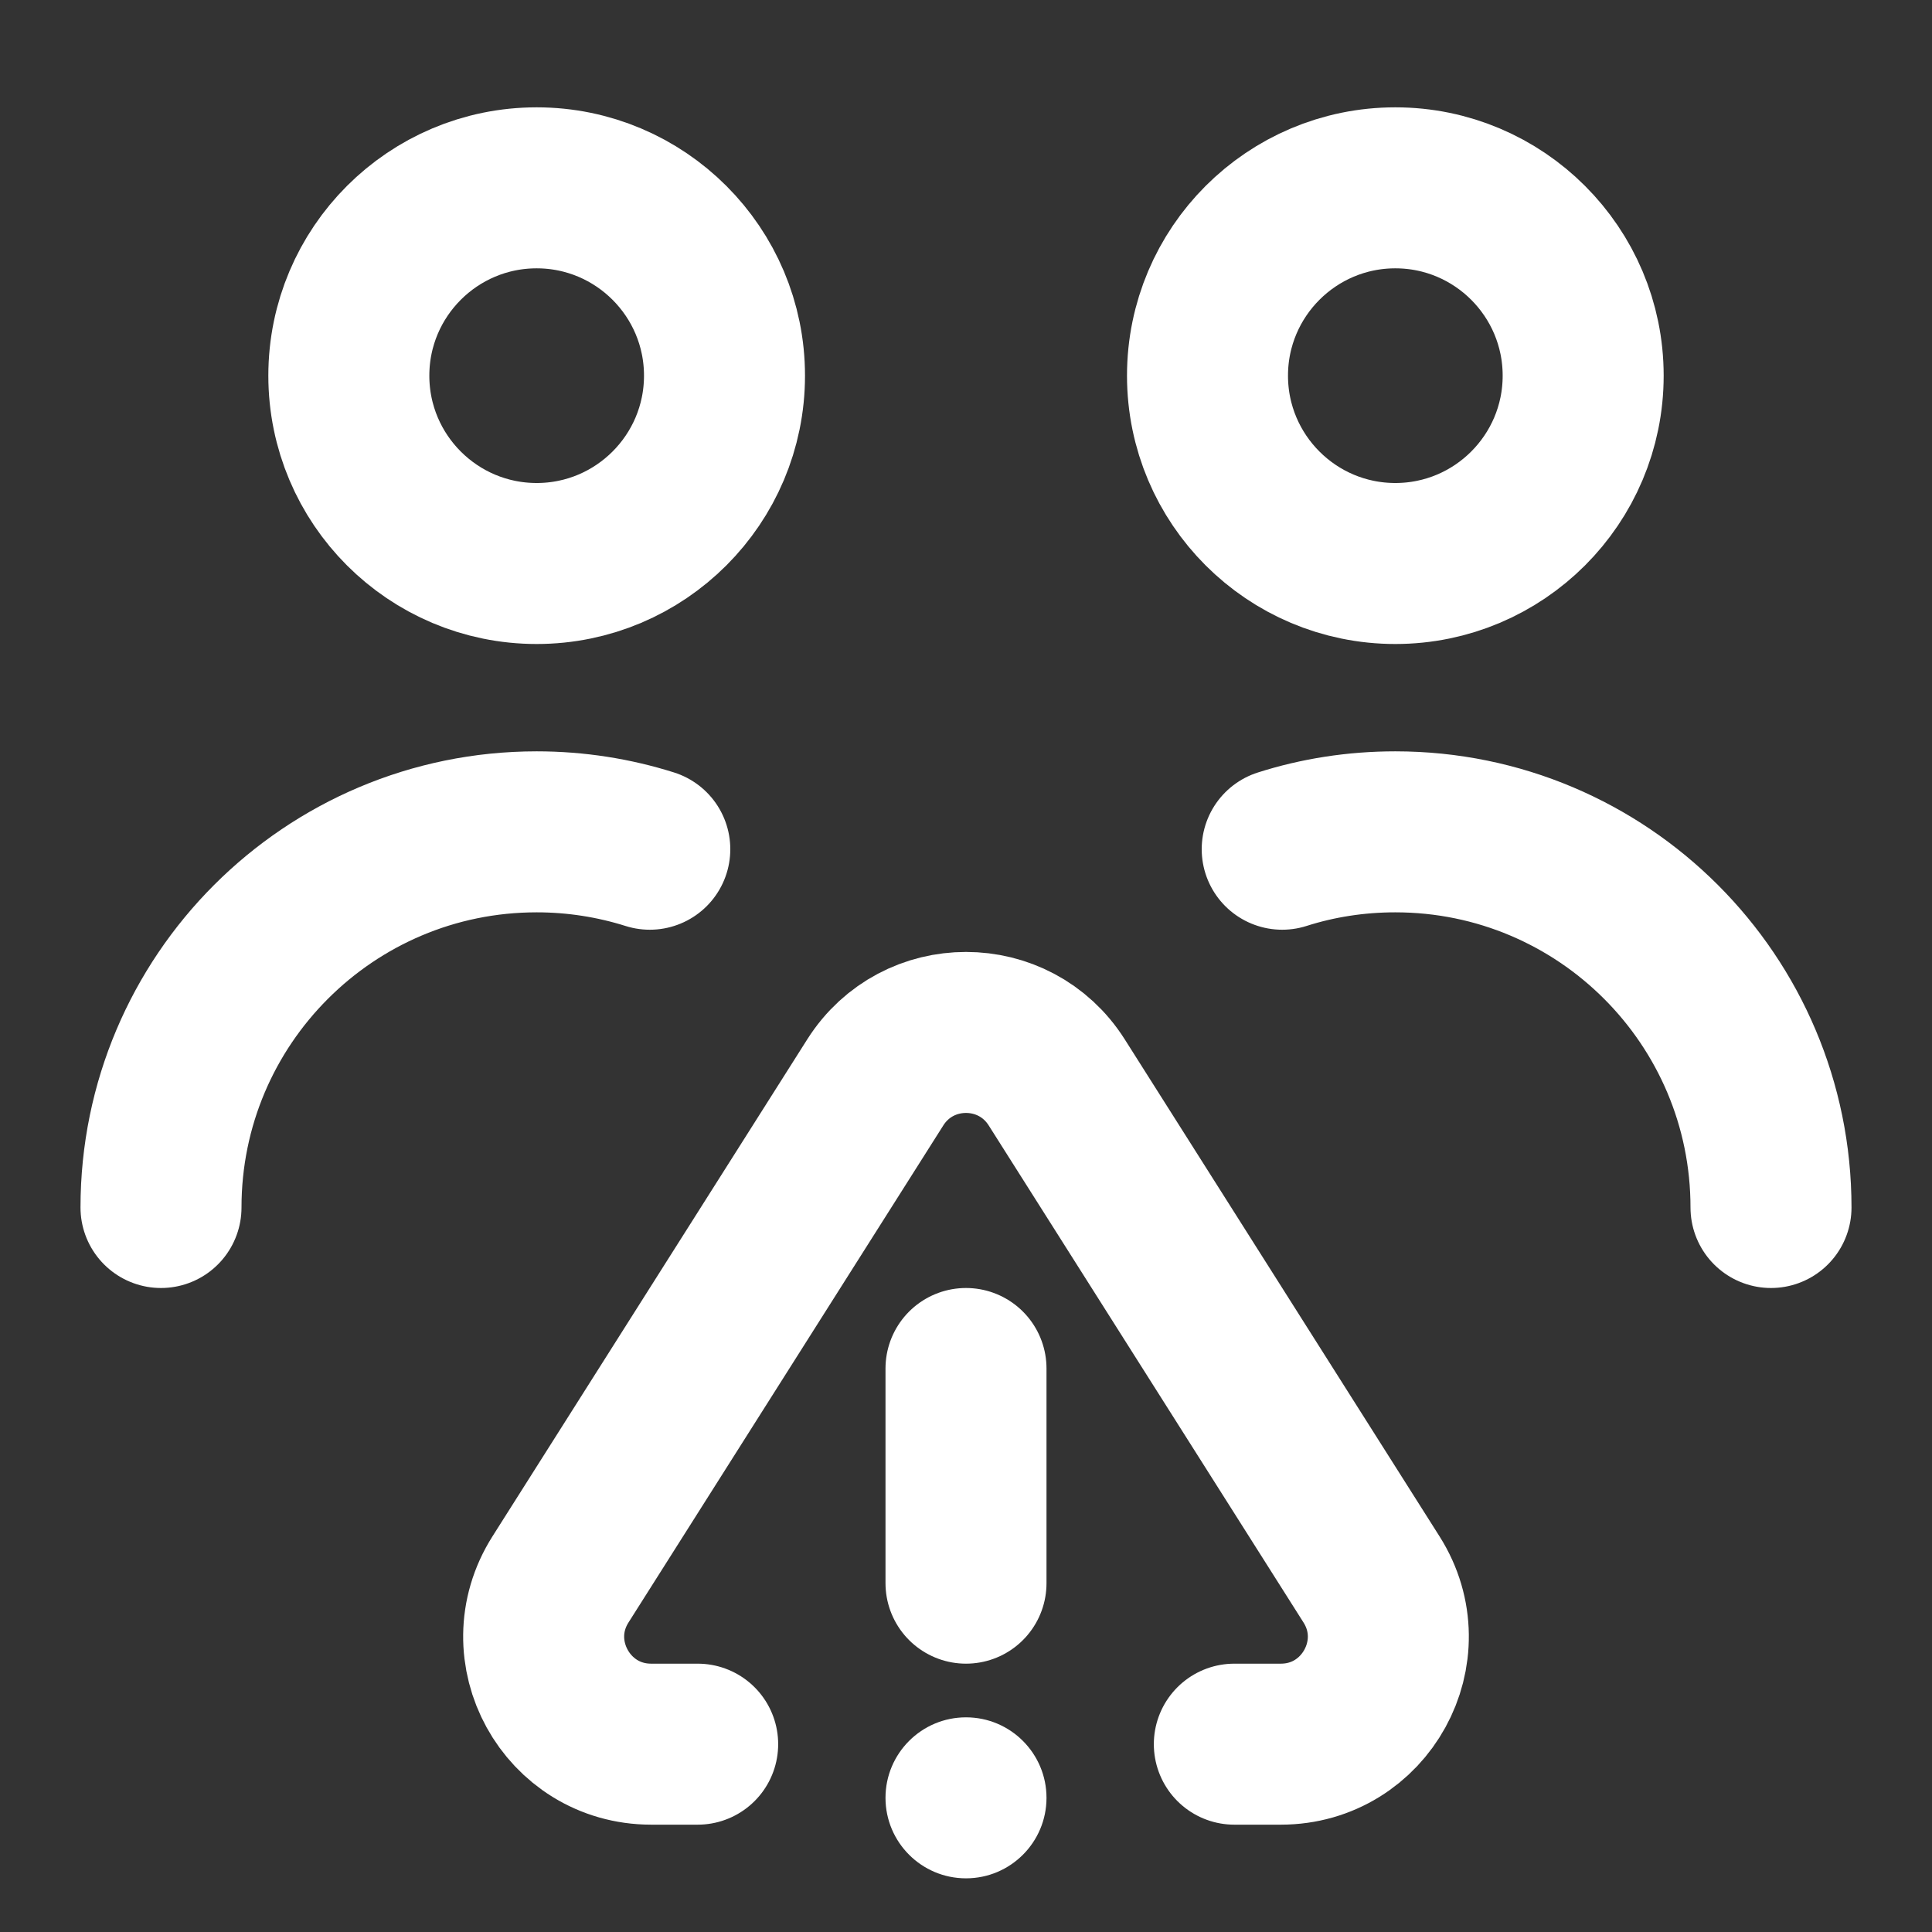
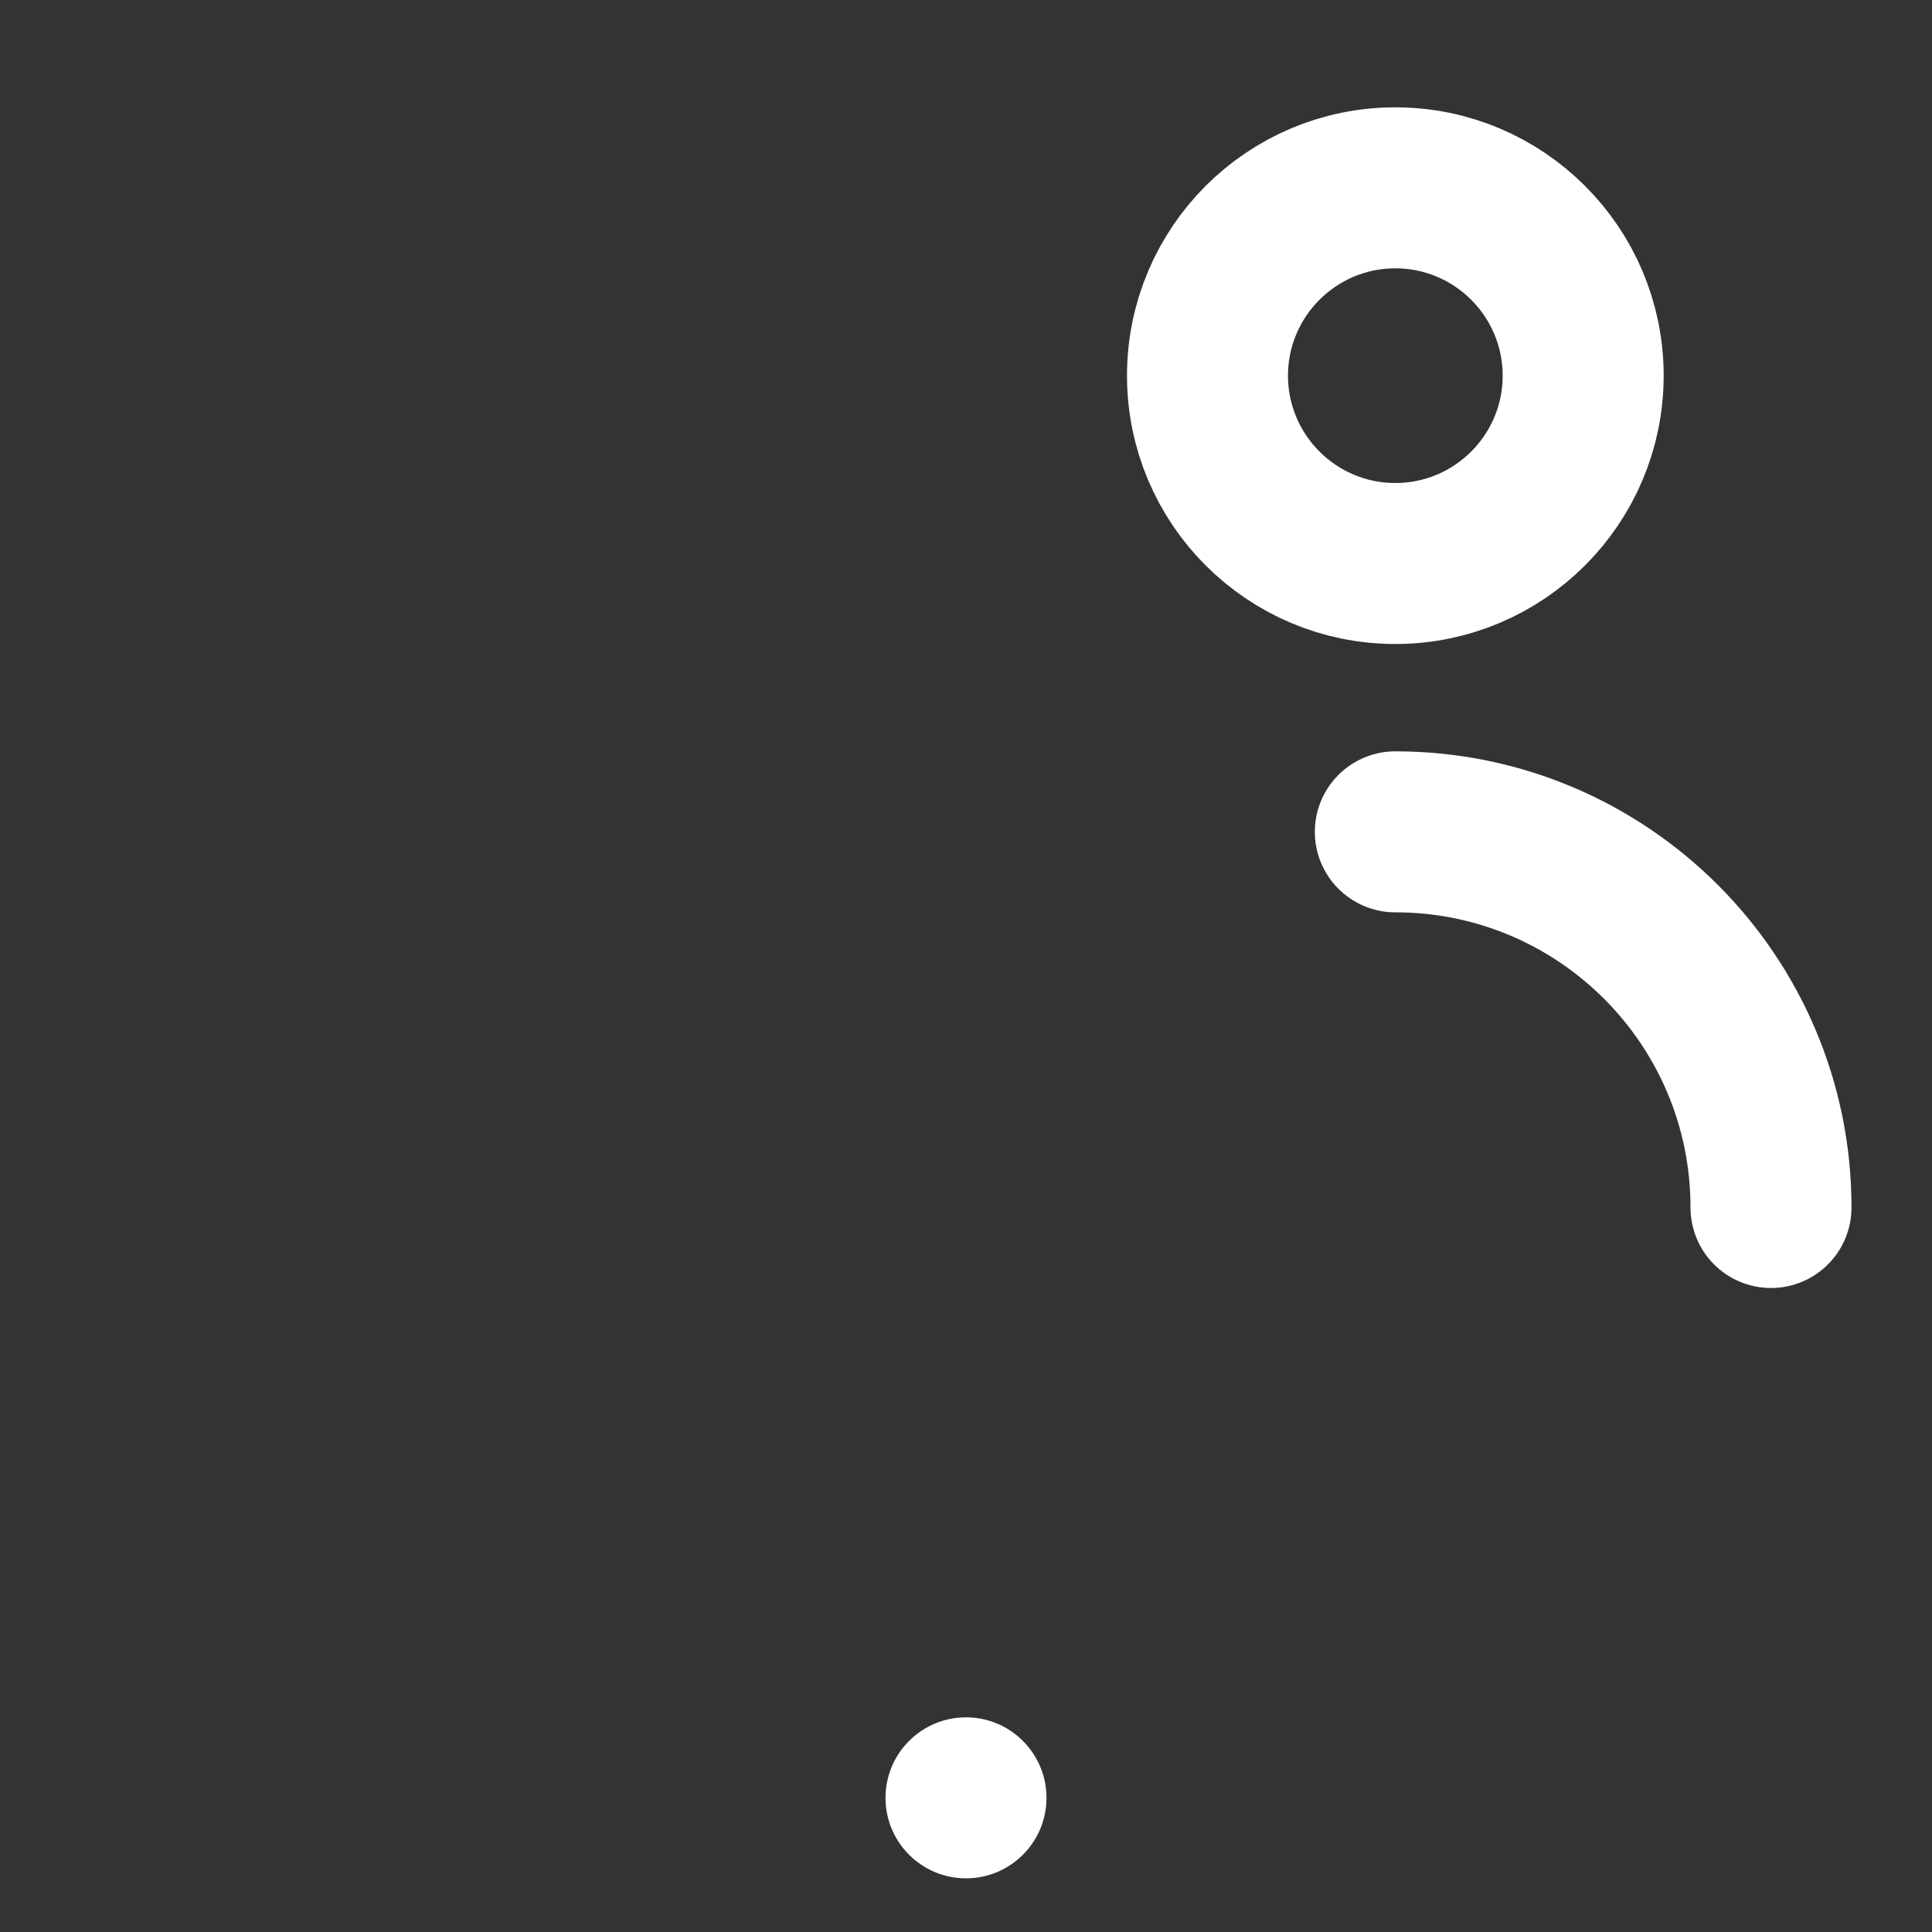
<svg xmlns="http://www.w3.org/2000/svg" height="18" width="18" viewBox="0 0 18 18">
  <rect x="0" y="0" width="18" height="18" fill="#333333" stroke="none" />
  <title>18 people alert</title>
  <g stroke-linecap="round" stroke-width="1.5" fill="none" stroke="#ffffff" stroke-linejoin="round" class="nc-icon-wrapper">
-     <path d="M5 5.25C5.966 5.25 6.75 4.466 6.75 3.5C6.75 2.534 5.966 1.75 5 1.75C4.034 1.75 3.25 2.534 3.25 3.5C3.25 4.466 4.034 5.25 5 5.25Z" />
-     <path d="M6.054 7.912C5.721 7.807 5.367 7.75 5 7.75C3.067 7.75 1.5 9.317 1.5 11.25" />
    <path d="M14.75 3.5C14.75 2.534 13.966 1.75 13 1.75C12.034 1.75 11.25 2.534 11.25 3.5C11.25 4.466 12.034 5.25 13 5.25C13.966 5.25 14.75 4.466 14.75 3.5Z" />
-     <path d="M16.5 11.25C16.5 9.317 14.933 7.75 13 7.75C12.633 7.75 12.278 7.806 11.946 7.912" />
-     <path d="M11.5 16.25H11.933C12.721 16.25 13.2 15.381 12.778 14.715L9.845 10.084C9.452 9.464 8.548 9.464 8.155 10.084L5.222 14.715C4.8 15.381 5.279 16.25 6.067 16.25H6.5" data-color="color-2" />
-     <path d="M9 12.75V14.75" data-color="color-2" />
+     <path d="M16.5 11.25C16.5 9.317 14.933 7.75 13 7.75" />
    <path d="M9 17.5C9.414 17.5 9.75 17.164 9.75 16.75C9.75 16.336 9.414 16 9 16C8.586 16 8.25 16.336 8.25 16.75C8.25 17.164 8.586 17.5 9 17.5Z" fill="#ffffff" data-color="color-2" data-stroke="none" stroke="none" />
  </g>
</svg>